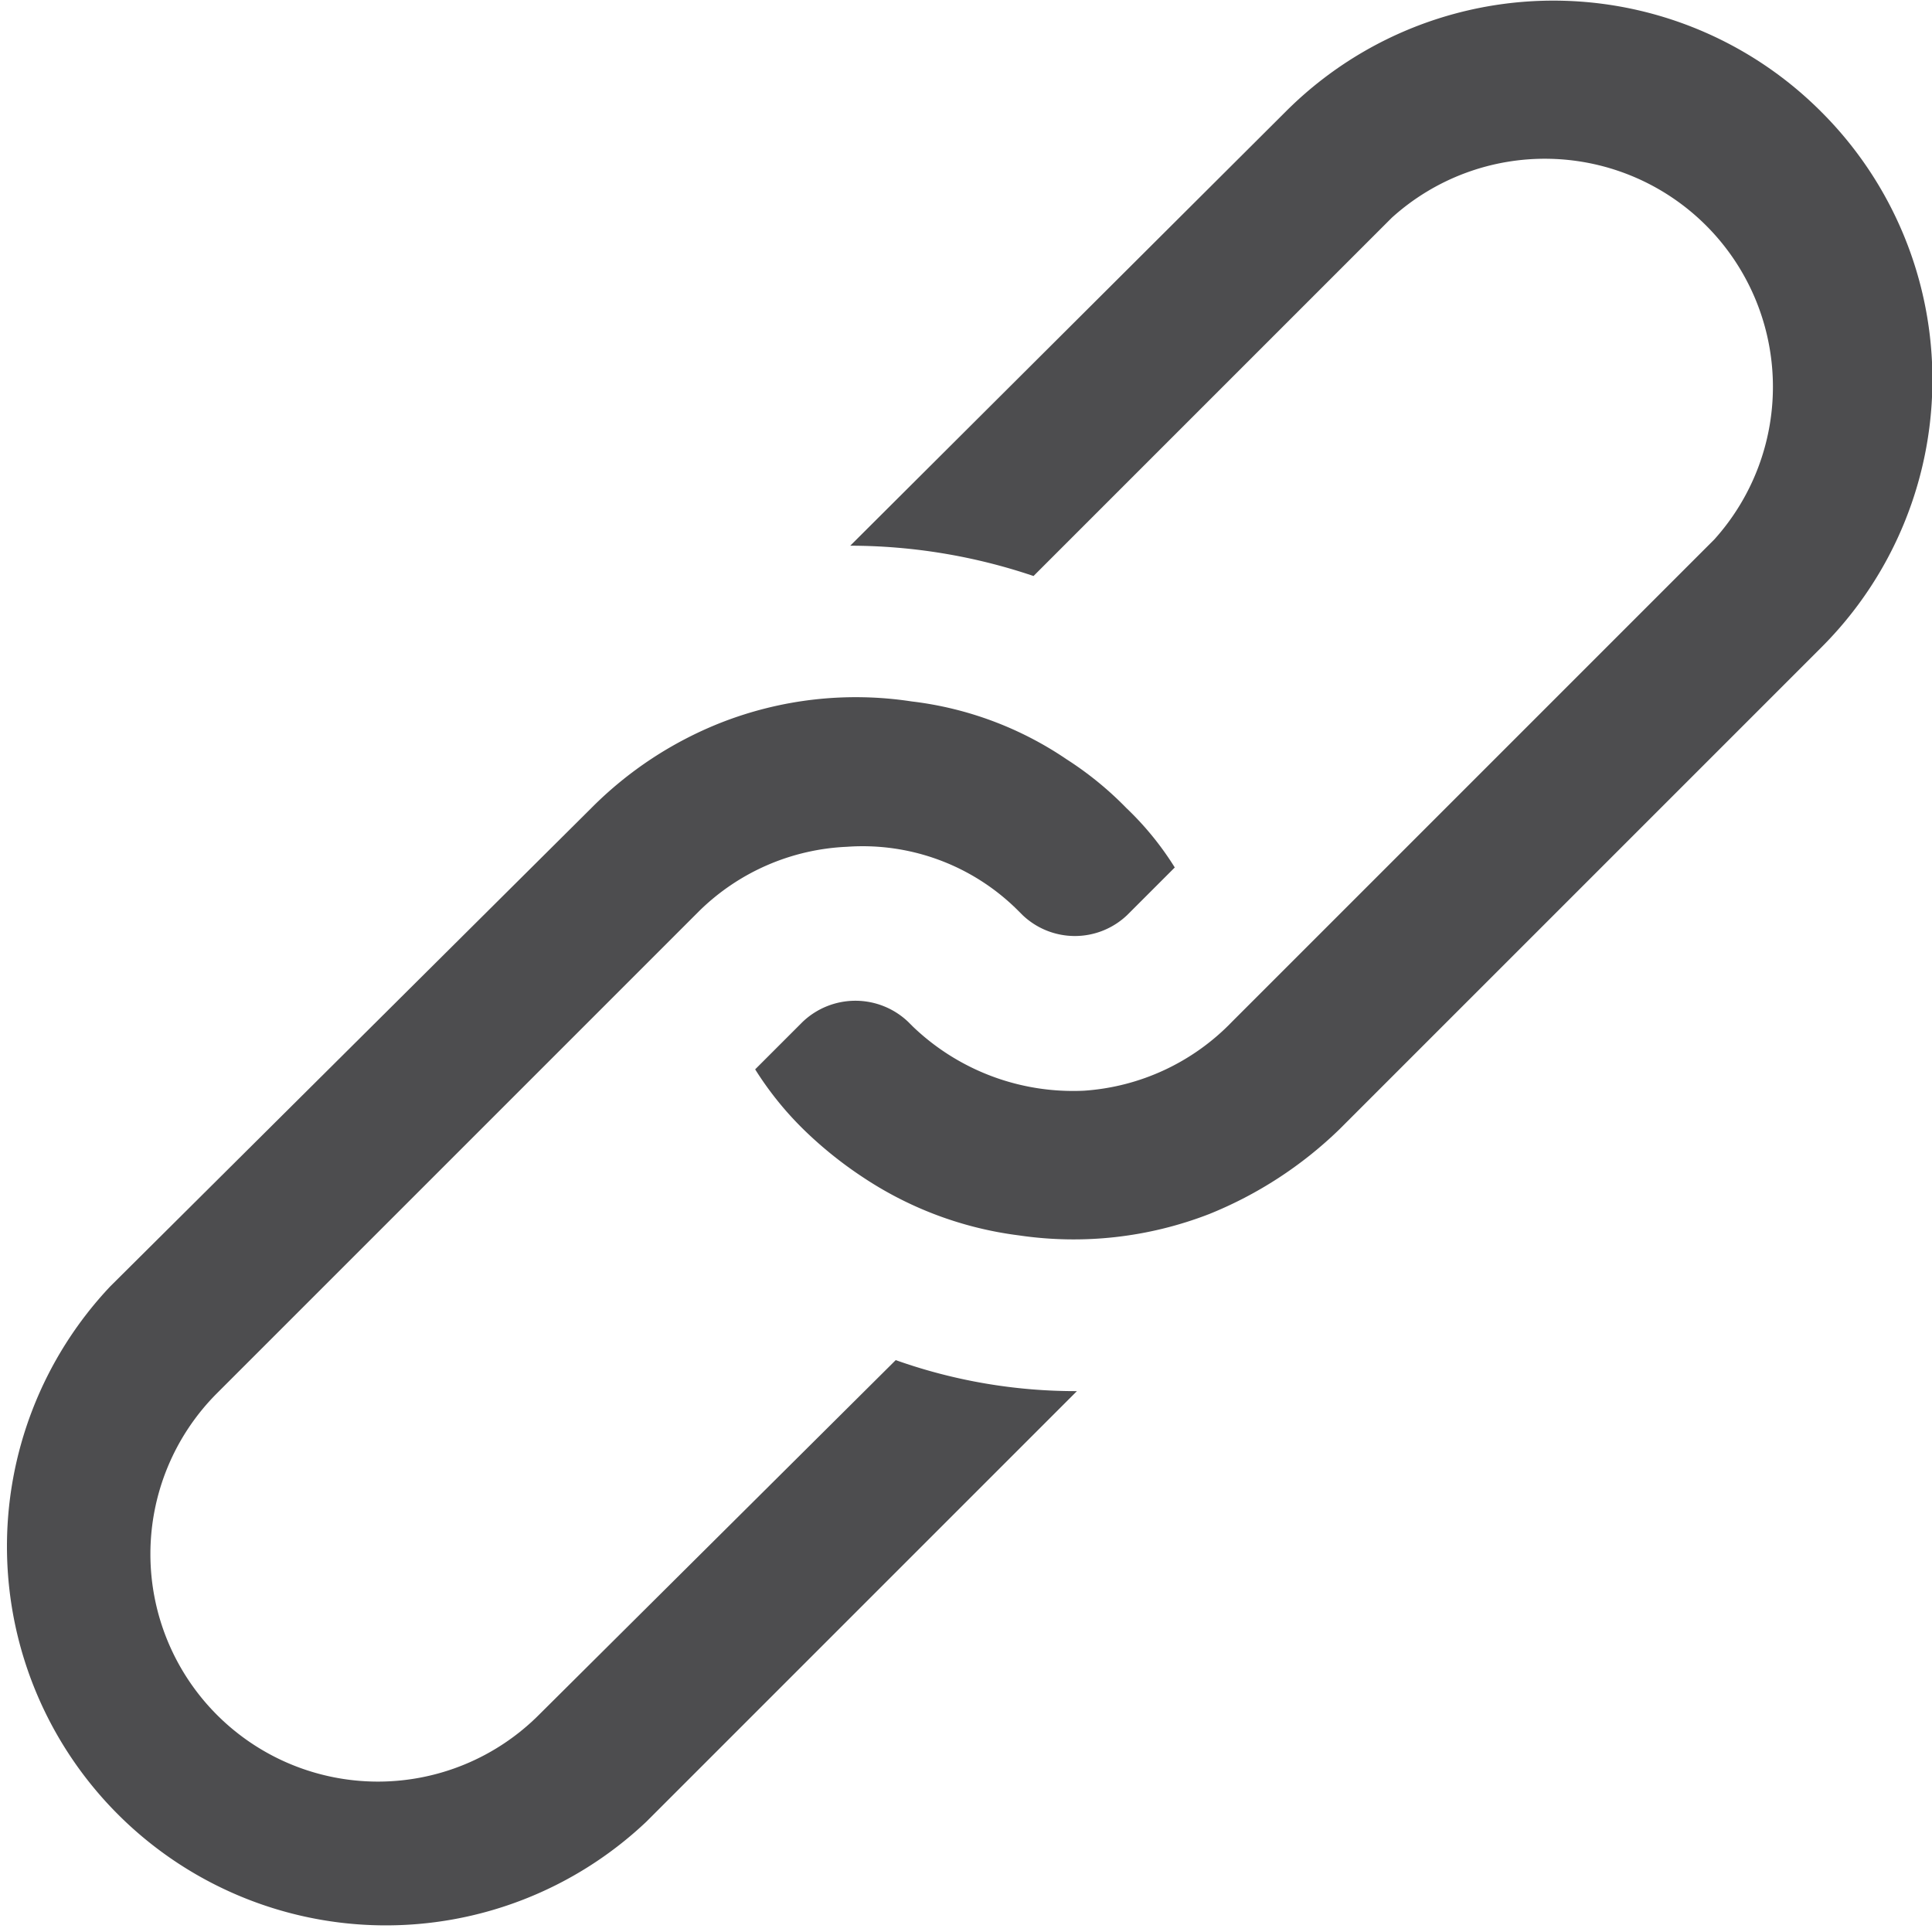
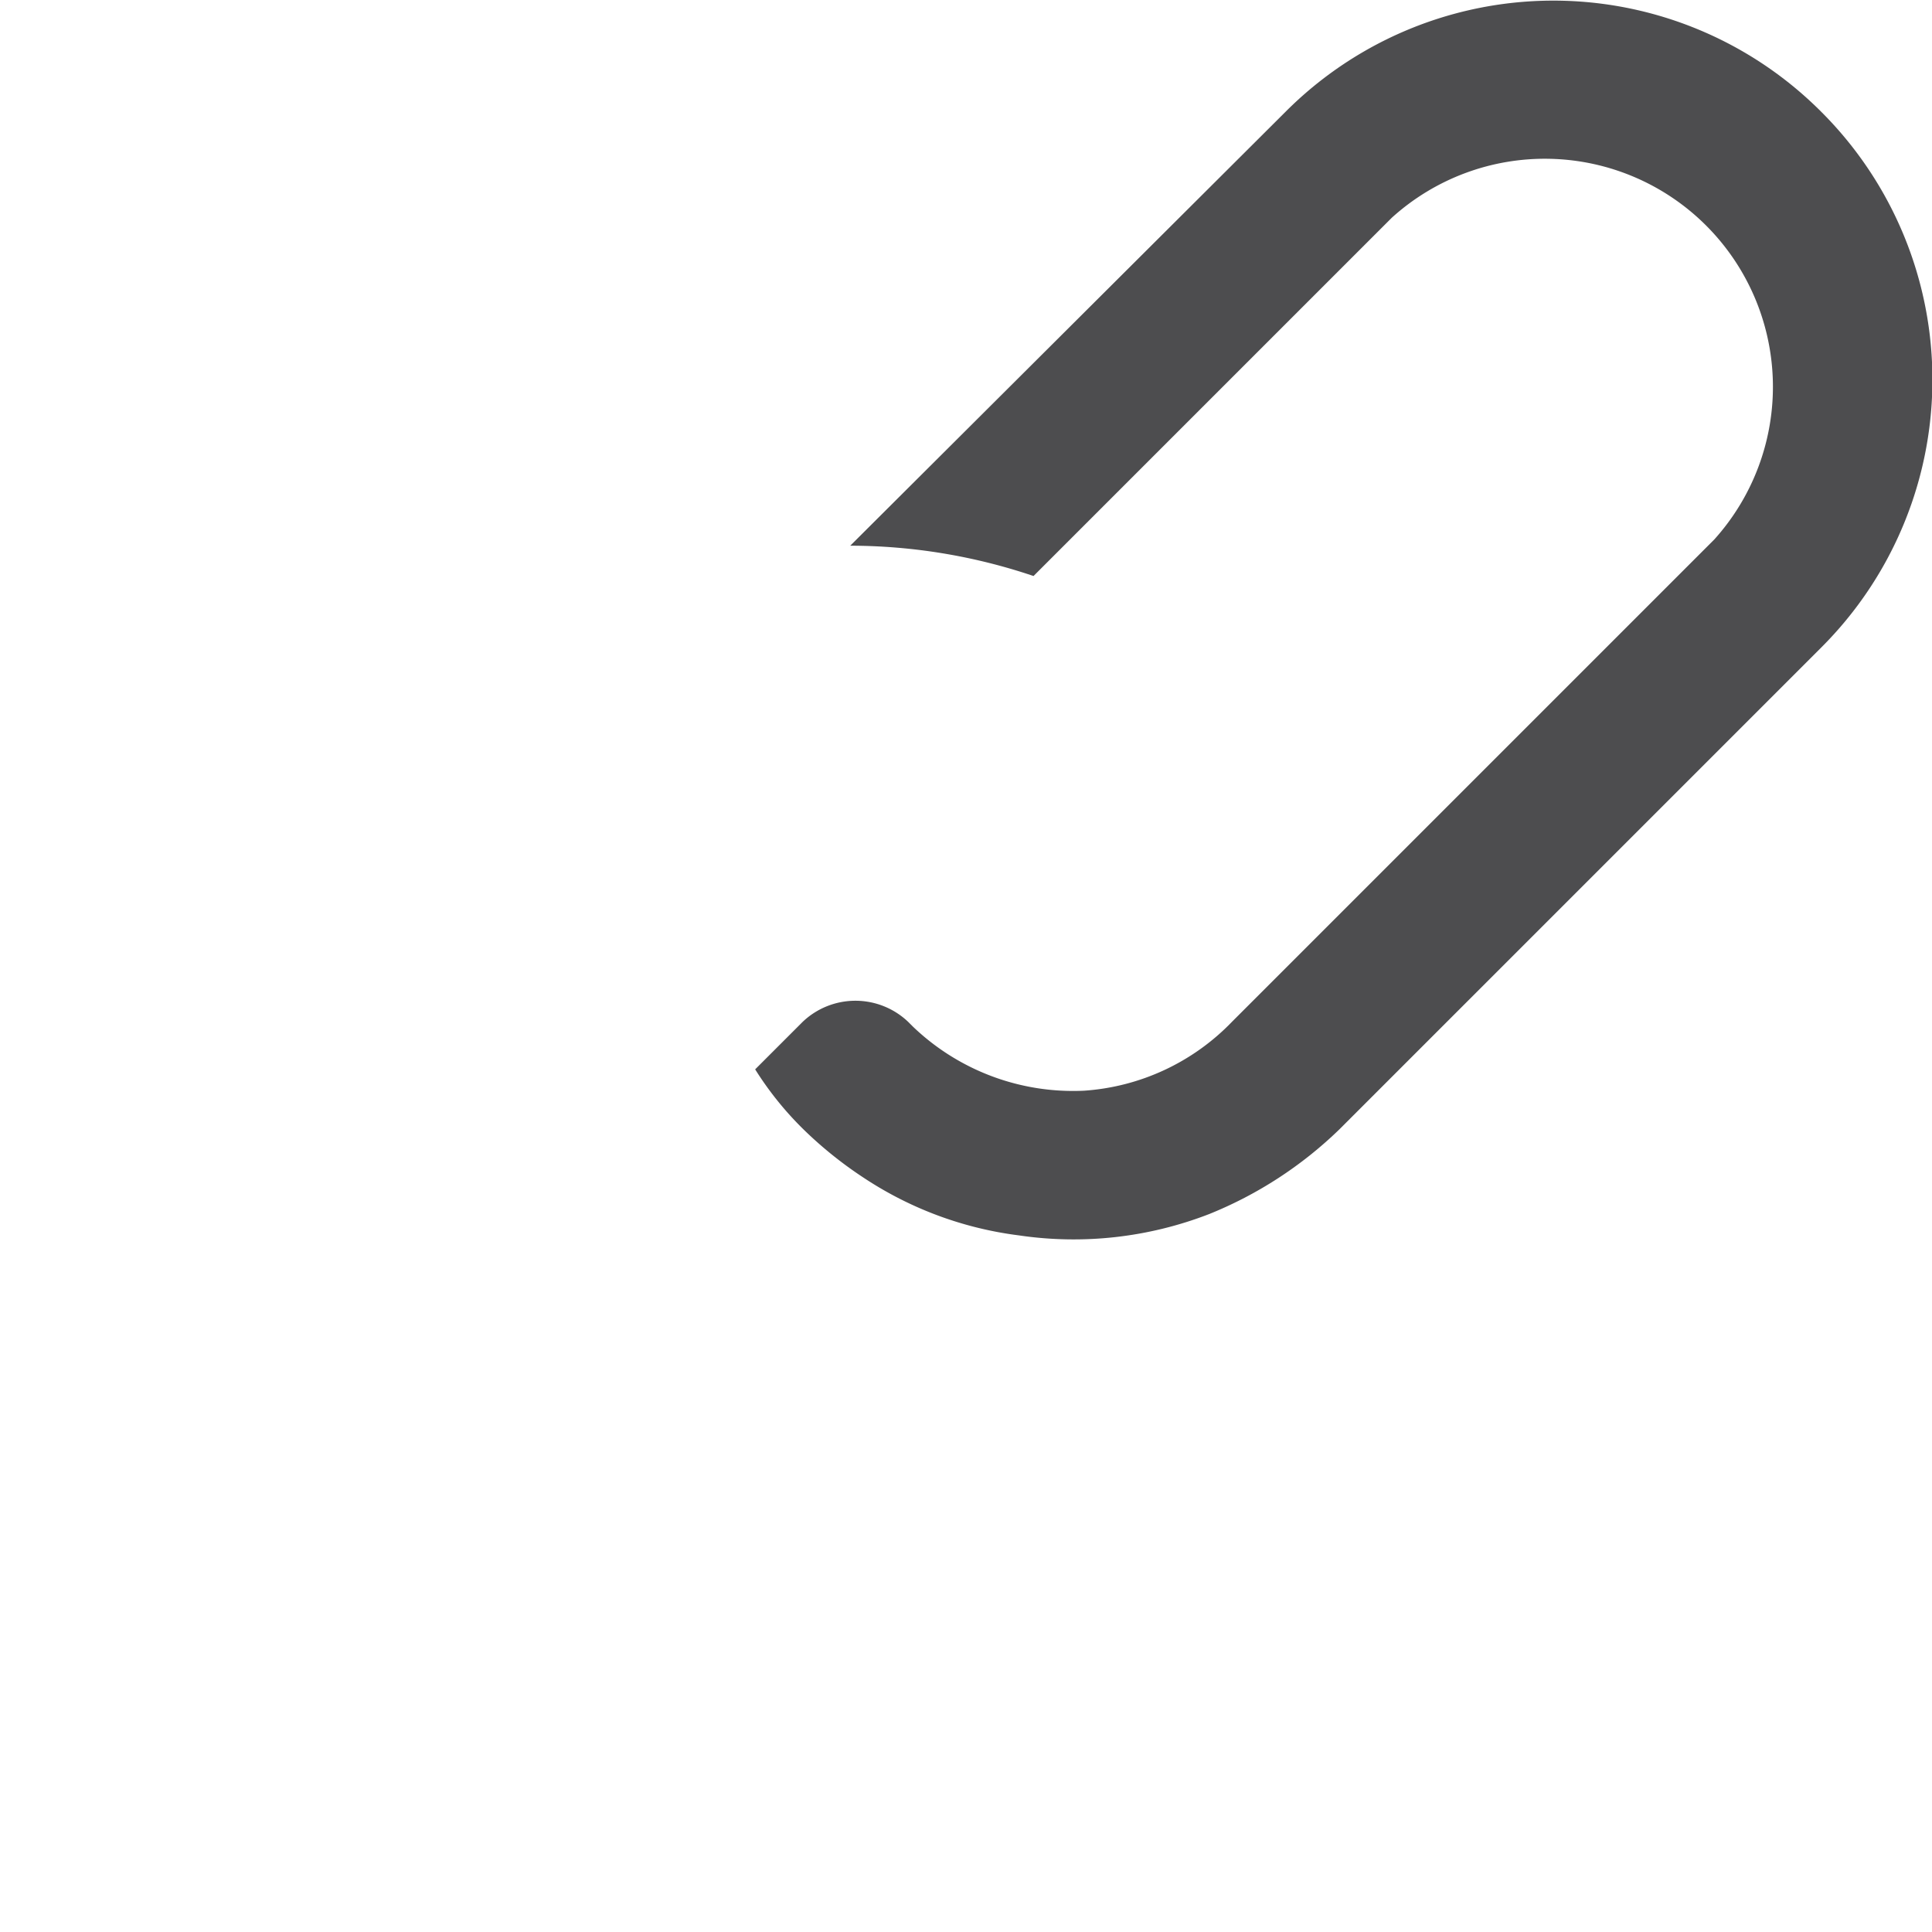
<svg xmlns="http://www.w3.org/2000/svg" viewBox="0 0 28.04 28.04">
  <defs>
    <style>.cls-1{fill:#4d4d4f;}</style>
  </defs>
  <g id="Layer_2" data-name="Layer 2">
    <g id="Layer_1-2" data-name="Layer 1">
      <path class="cls-1" d="M26.43,1.62a5.49,5.49,0,0,0-7.77,0L12.34,7.92A8.33,8.33,0,0,1,15,8.36l5.2-5.2a3.31,3.31,0,0,1,4.68,4.67l-7,7h0a3.29,3.29,0,0,1-2.15,1,3.36,3.36,0,0,1-2.48-.93l-.07-.07a1.11,1.11,0,0,0-1.53,0l-.69.69a4.77,4.77,0,0,0,.7.87,5.8,5.8,0,0,0,.87.7,5.27,5.27,0,0,0,2.26.84,5.44,5.44,0,0,0,2.76-.31,5.86,5.86,0,0,0,1.89-1.23l7-7A5.49,5.49,0,0,0,26.43,1.62Z" />
-       <path class="cls-1" d="M7.82,24.89a3.3,3.3,0,0,1-4.67-4.67l7-7a3.26,3.26,0,0,1,2.14-.93,3.19,3.19,0,0,1,2.47.91l.08.08a1.1,1.1,0,0,0,1.52,0l.69-.69a4.4,4.4,0,0,0-.7-.86,4.91,4.91,0,0,0-.87-.71,5.06,5.06,0,0,0-2.25-.84,5.36,5.36,0,0,0-2.77.31,5.5,5.5,0,0,0-1.88,1.24L1.6,18.67a5.5,5.5,0,0,0,7.78,7.77l6.25-6.25A7.79,7.79,0,0,1,13,19.74Z" />
    </g>
  </g>
</svg>